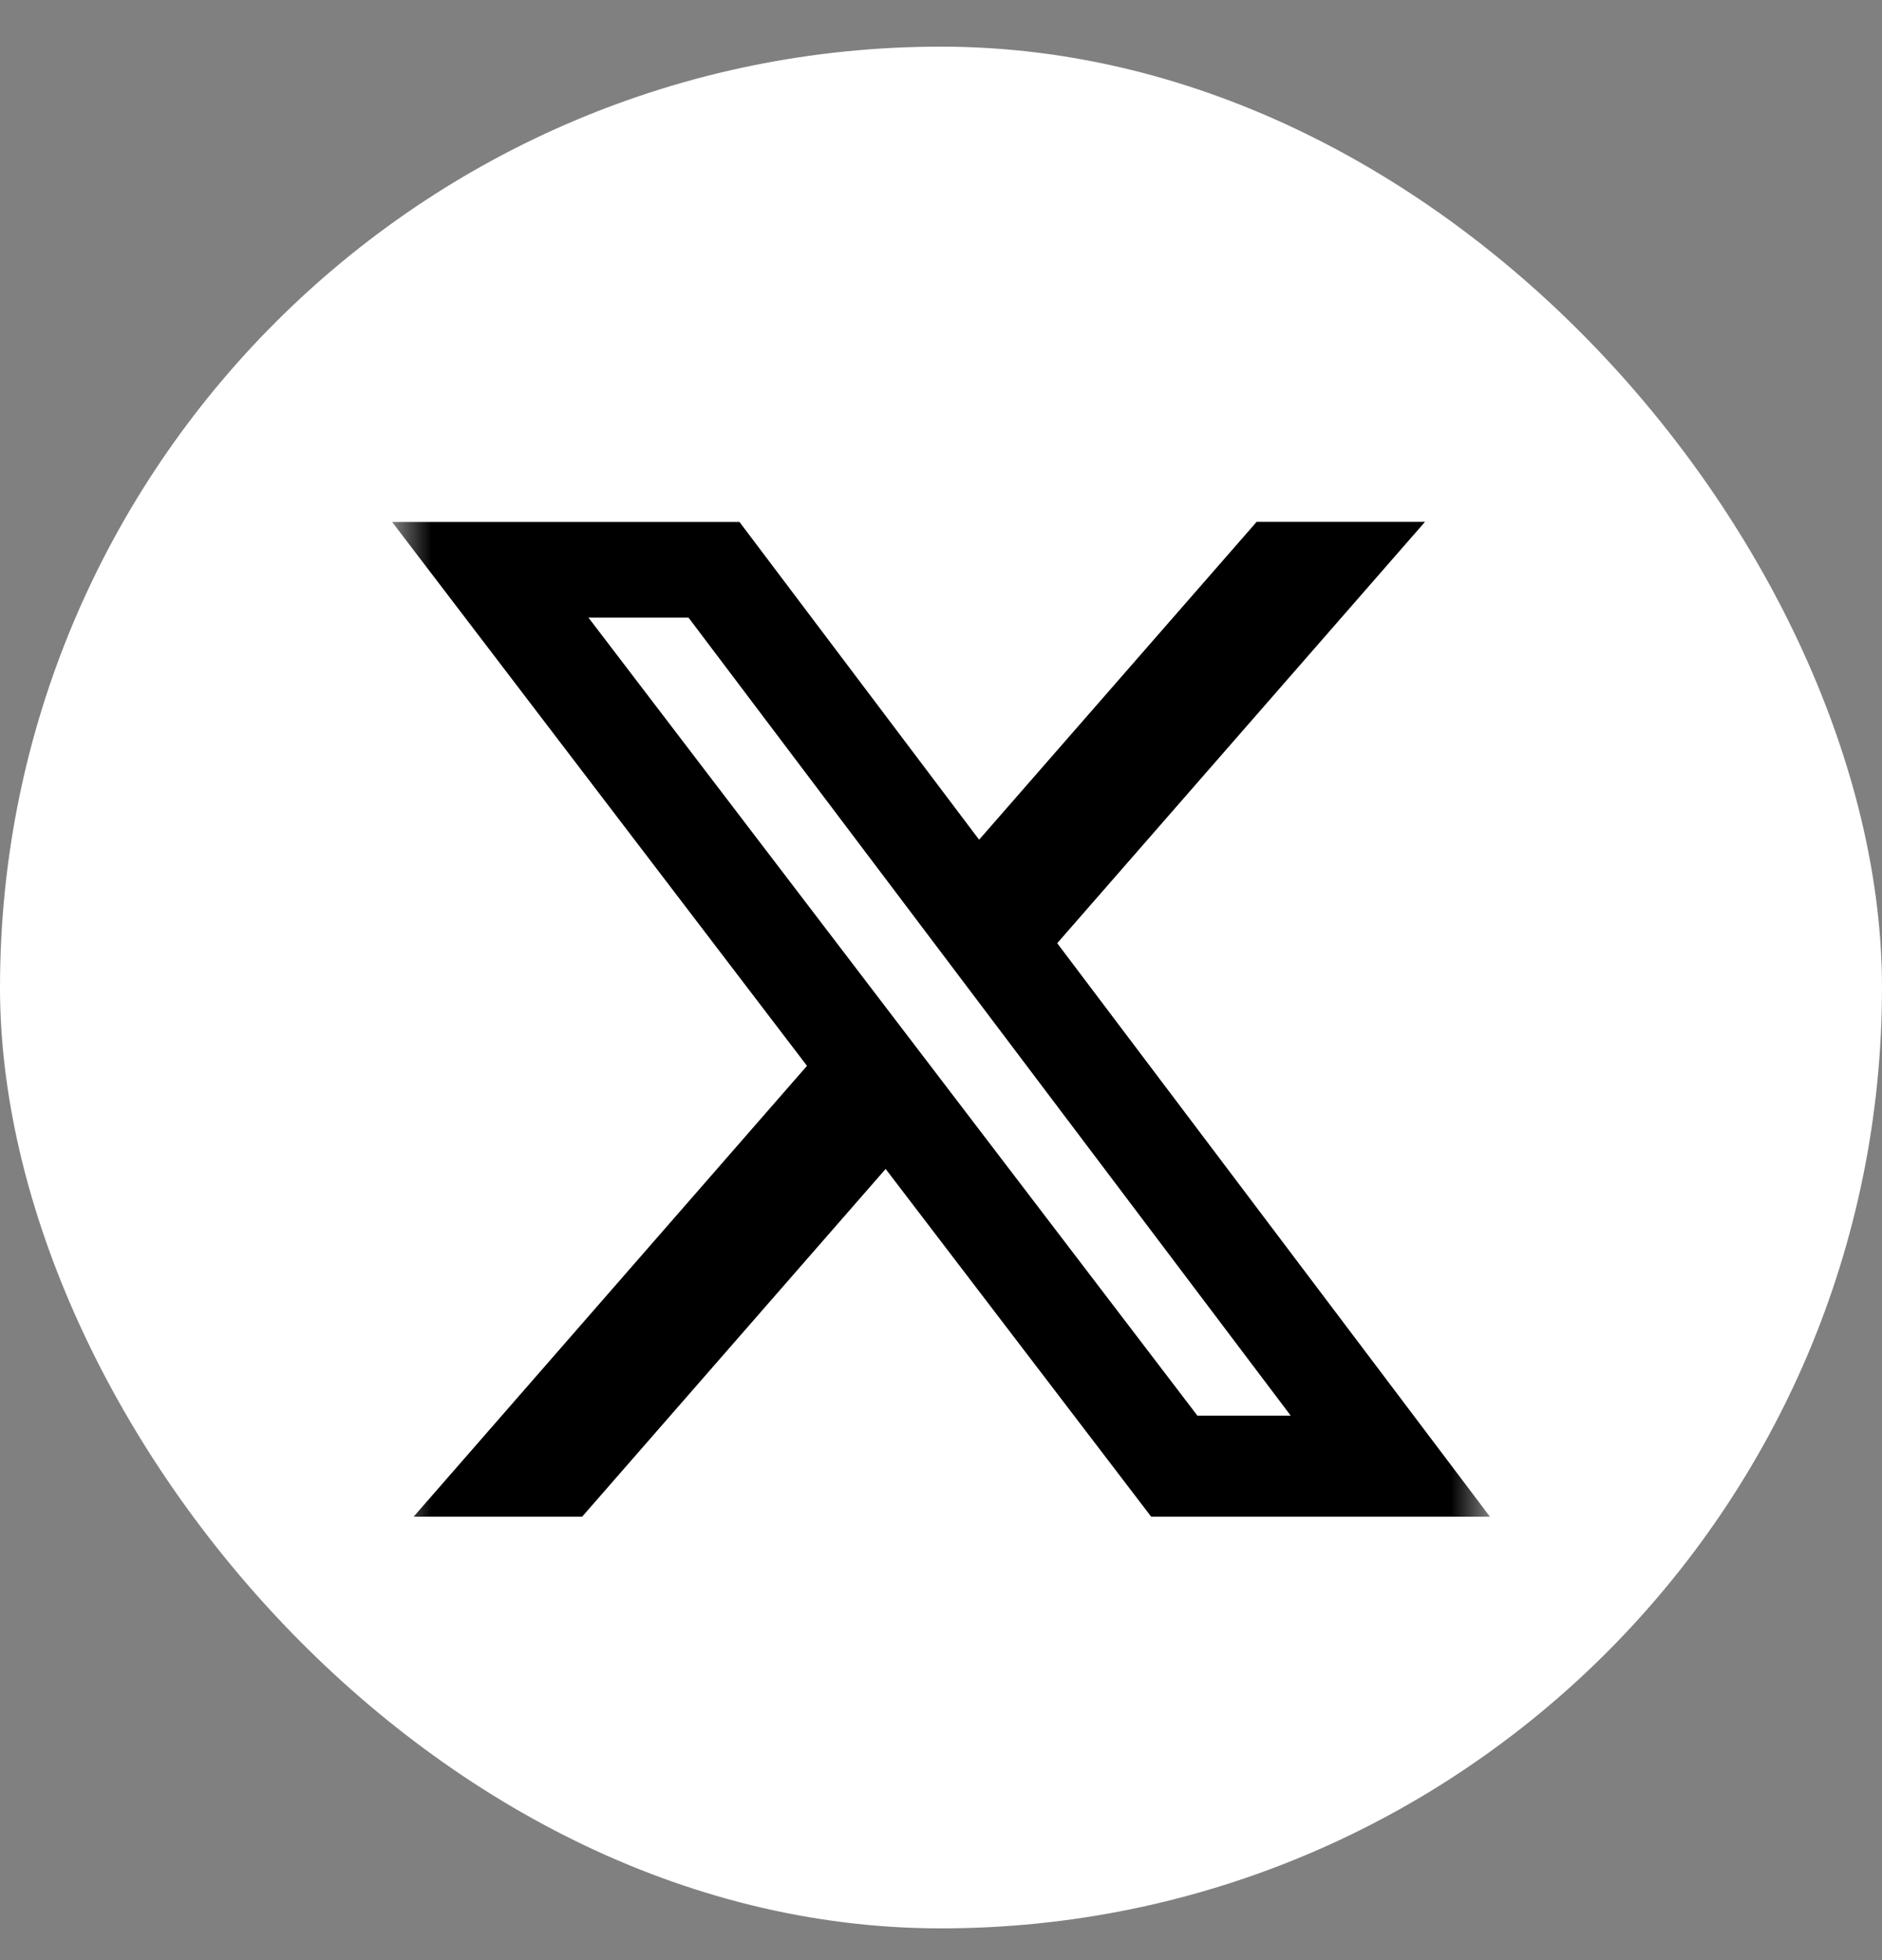
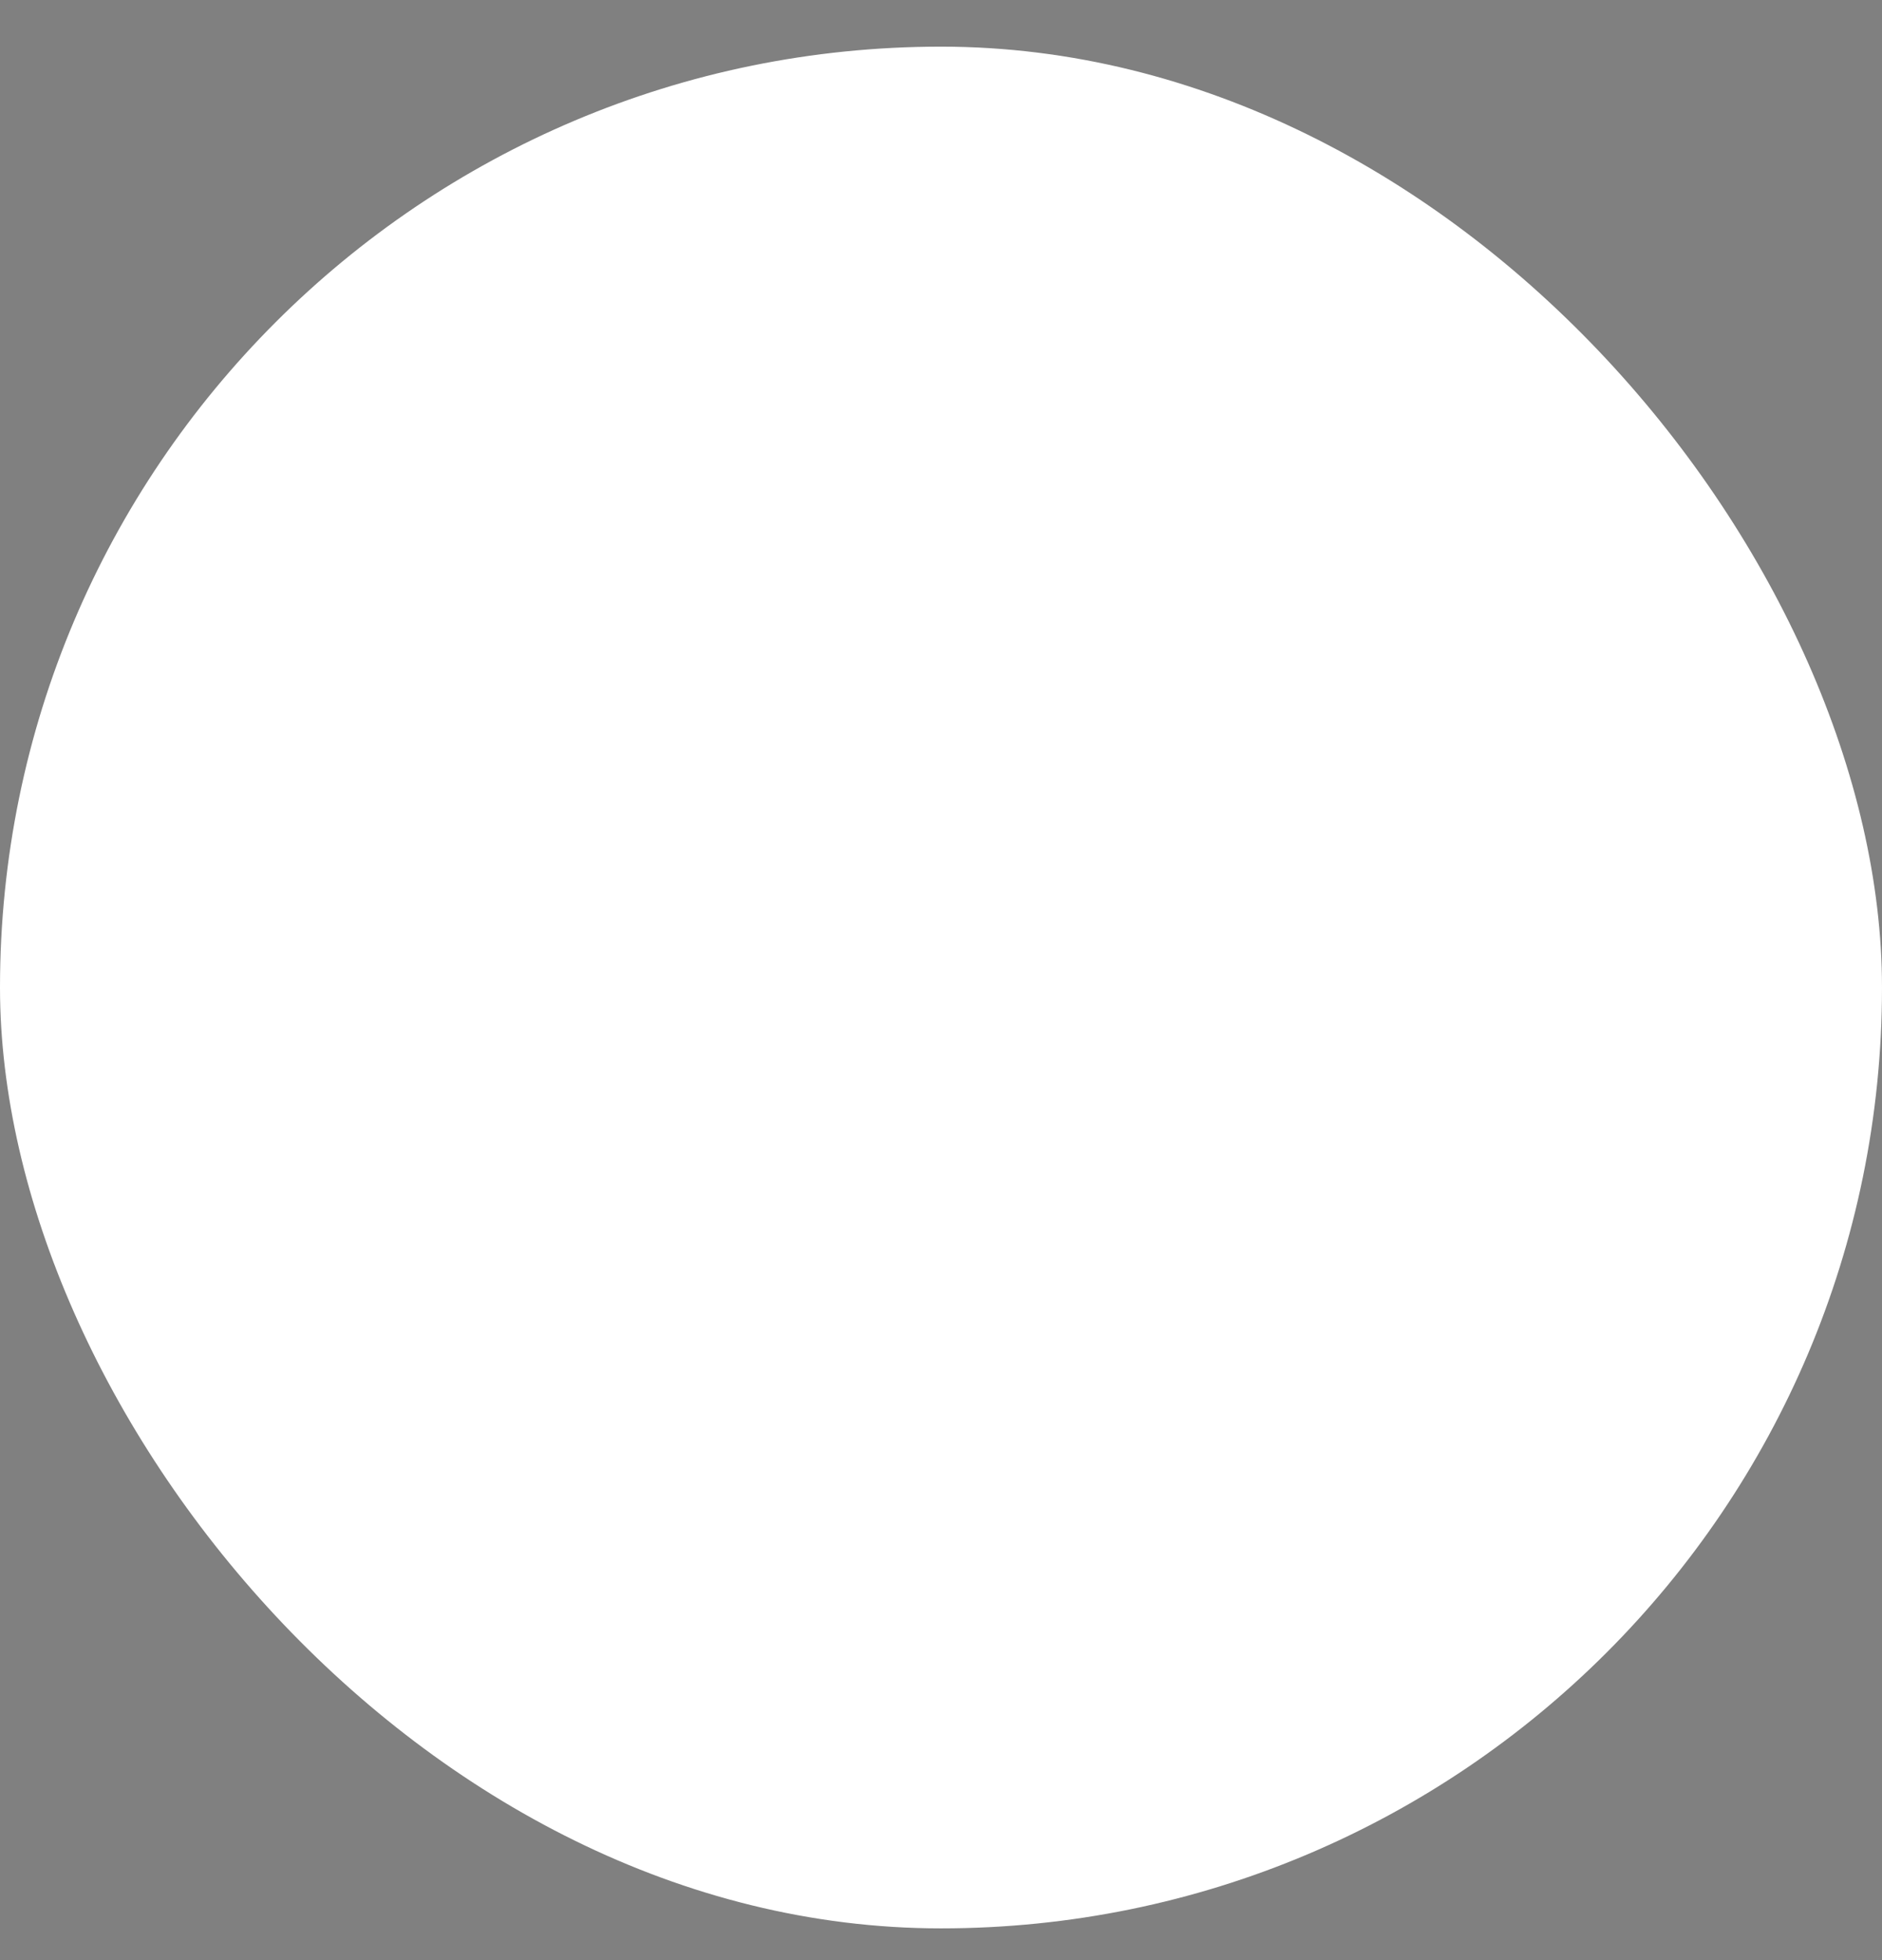
<svg xmlns="http://www.w3.org/2000/svg" width="24" height="25" viewBox="0 0 24 25" fill="none">
  <rect x="0" y="0" width="24" height="25" fill="#808080" stroke="none" />
  <rect y="0.595" width="24" height="24" rx="12" fill="white" />
  <g clip-path="url(#clip0_373_7963)">
    <g clip-path="url(#clip1_373_7963)">
      <mask id="mask0_373_7963" style="mask-type:luminance" maskUnits="userSpaceOnUse" x="5" y="6" width="14" height="14">
-         <path d="M5 6H19V20H5V6Z" fill="white" />
-       </mask>
+         </mask>
      <g mask="url(#mask0_373_7963)">
-         <path d="M16.025 6.656H18.172L13.482 12.03L19 19.344H14.68L11.294 14.909L7.424 19.344H5.275L10.291 13.594L5 6.657H9.43L12.486 10.71L16.025 6.656ZM15.27 18.056H16.46L8.78 7.877H7.504L15.27 18.056Z" fill="black" />
+         <path d="M16.025 6.656H18.172L13.482 12.03L19 19.344H14.68L11.294 14.909H5.275L10.291 13.594L5 6.657H9.43L12.486 10.71L16.025 6.656ZM15.27 18.056H16.46L8.78 7.877H7.504L15.27 18.056Z" fill="black" />
      </g>
    </g>
  </g>
  <defs>
    <clipPath id="clip0_373_7963">
      <rect width="14" height="14" fill="white" transform="translate(5 6)" />
    </clipPath>
    <clipPath id="clip1_373_7963">
      <rect width="14" height="14" fill="white" transform="translate(5 6)" />
    </clipPath>
  </defs>
</svg>